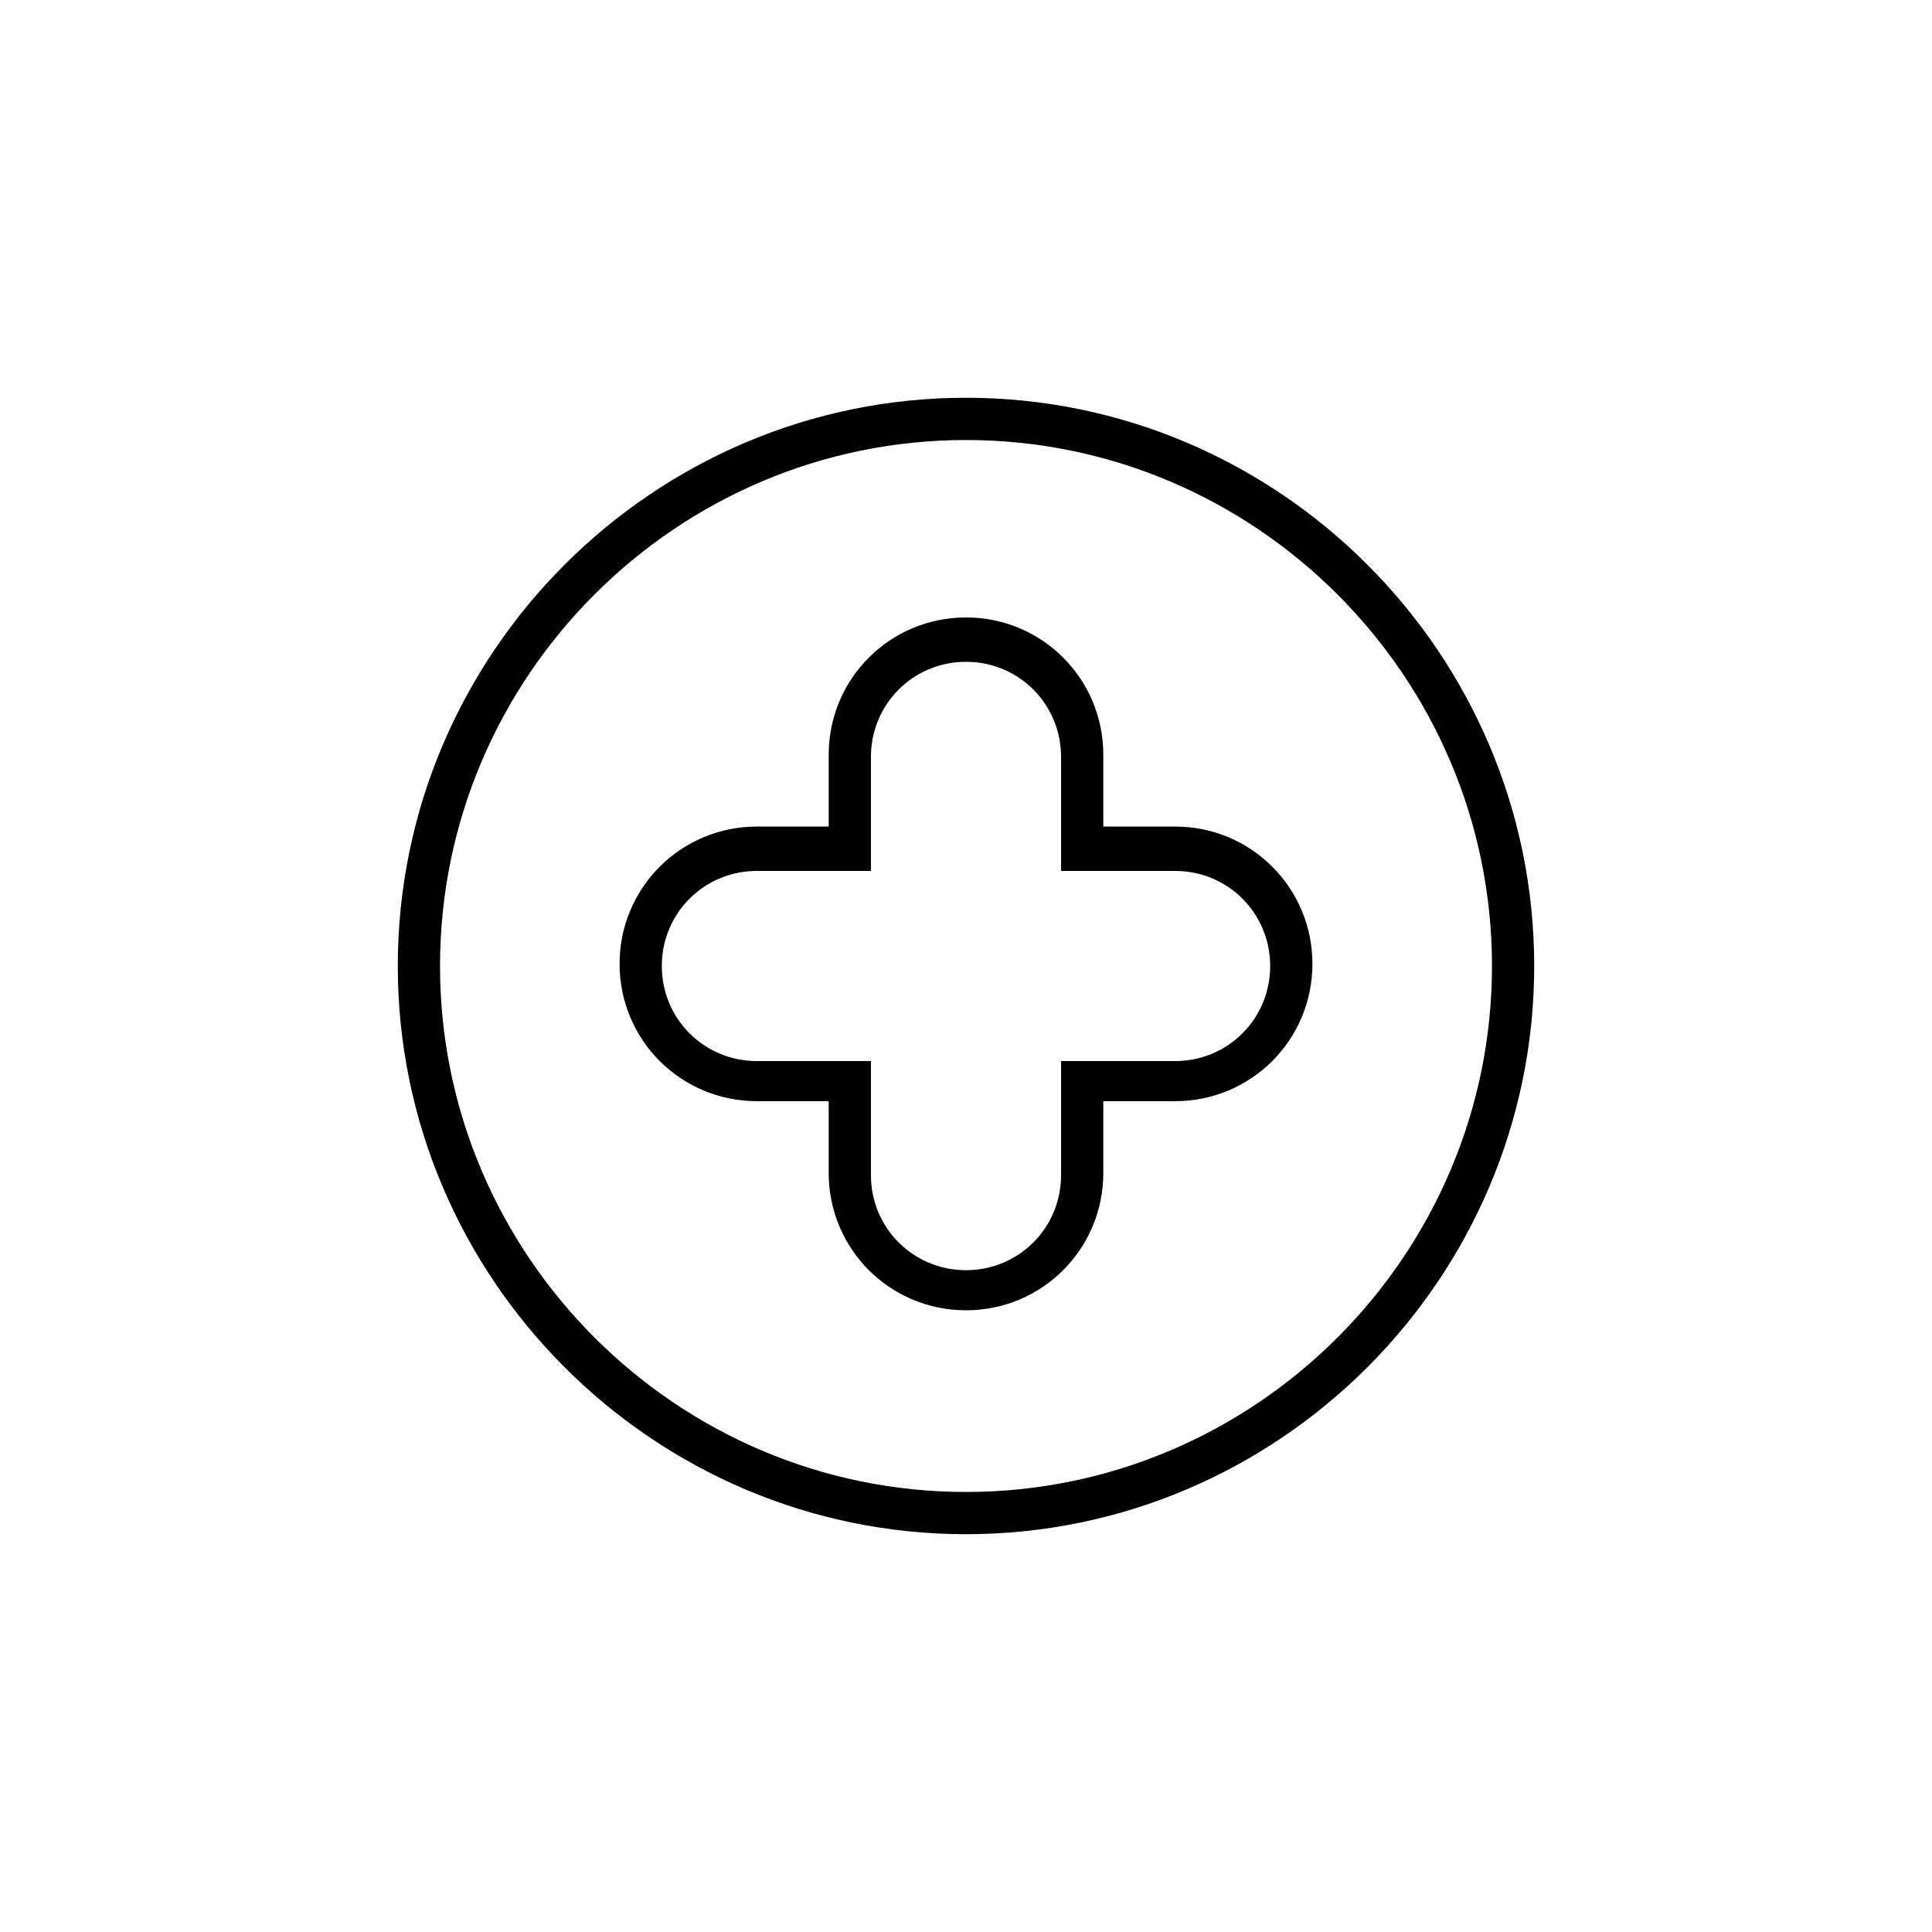
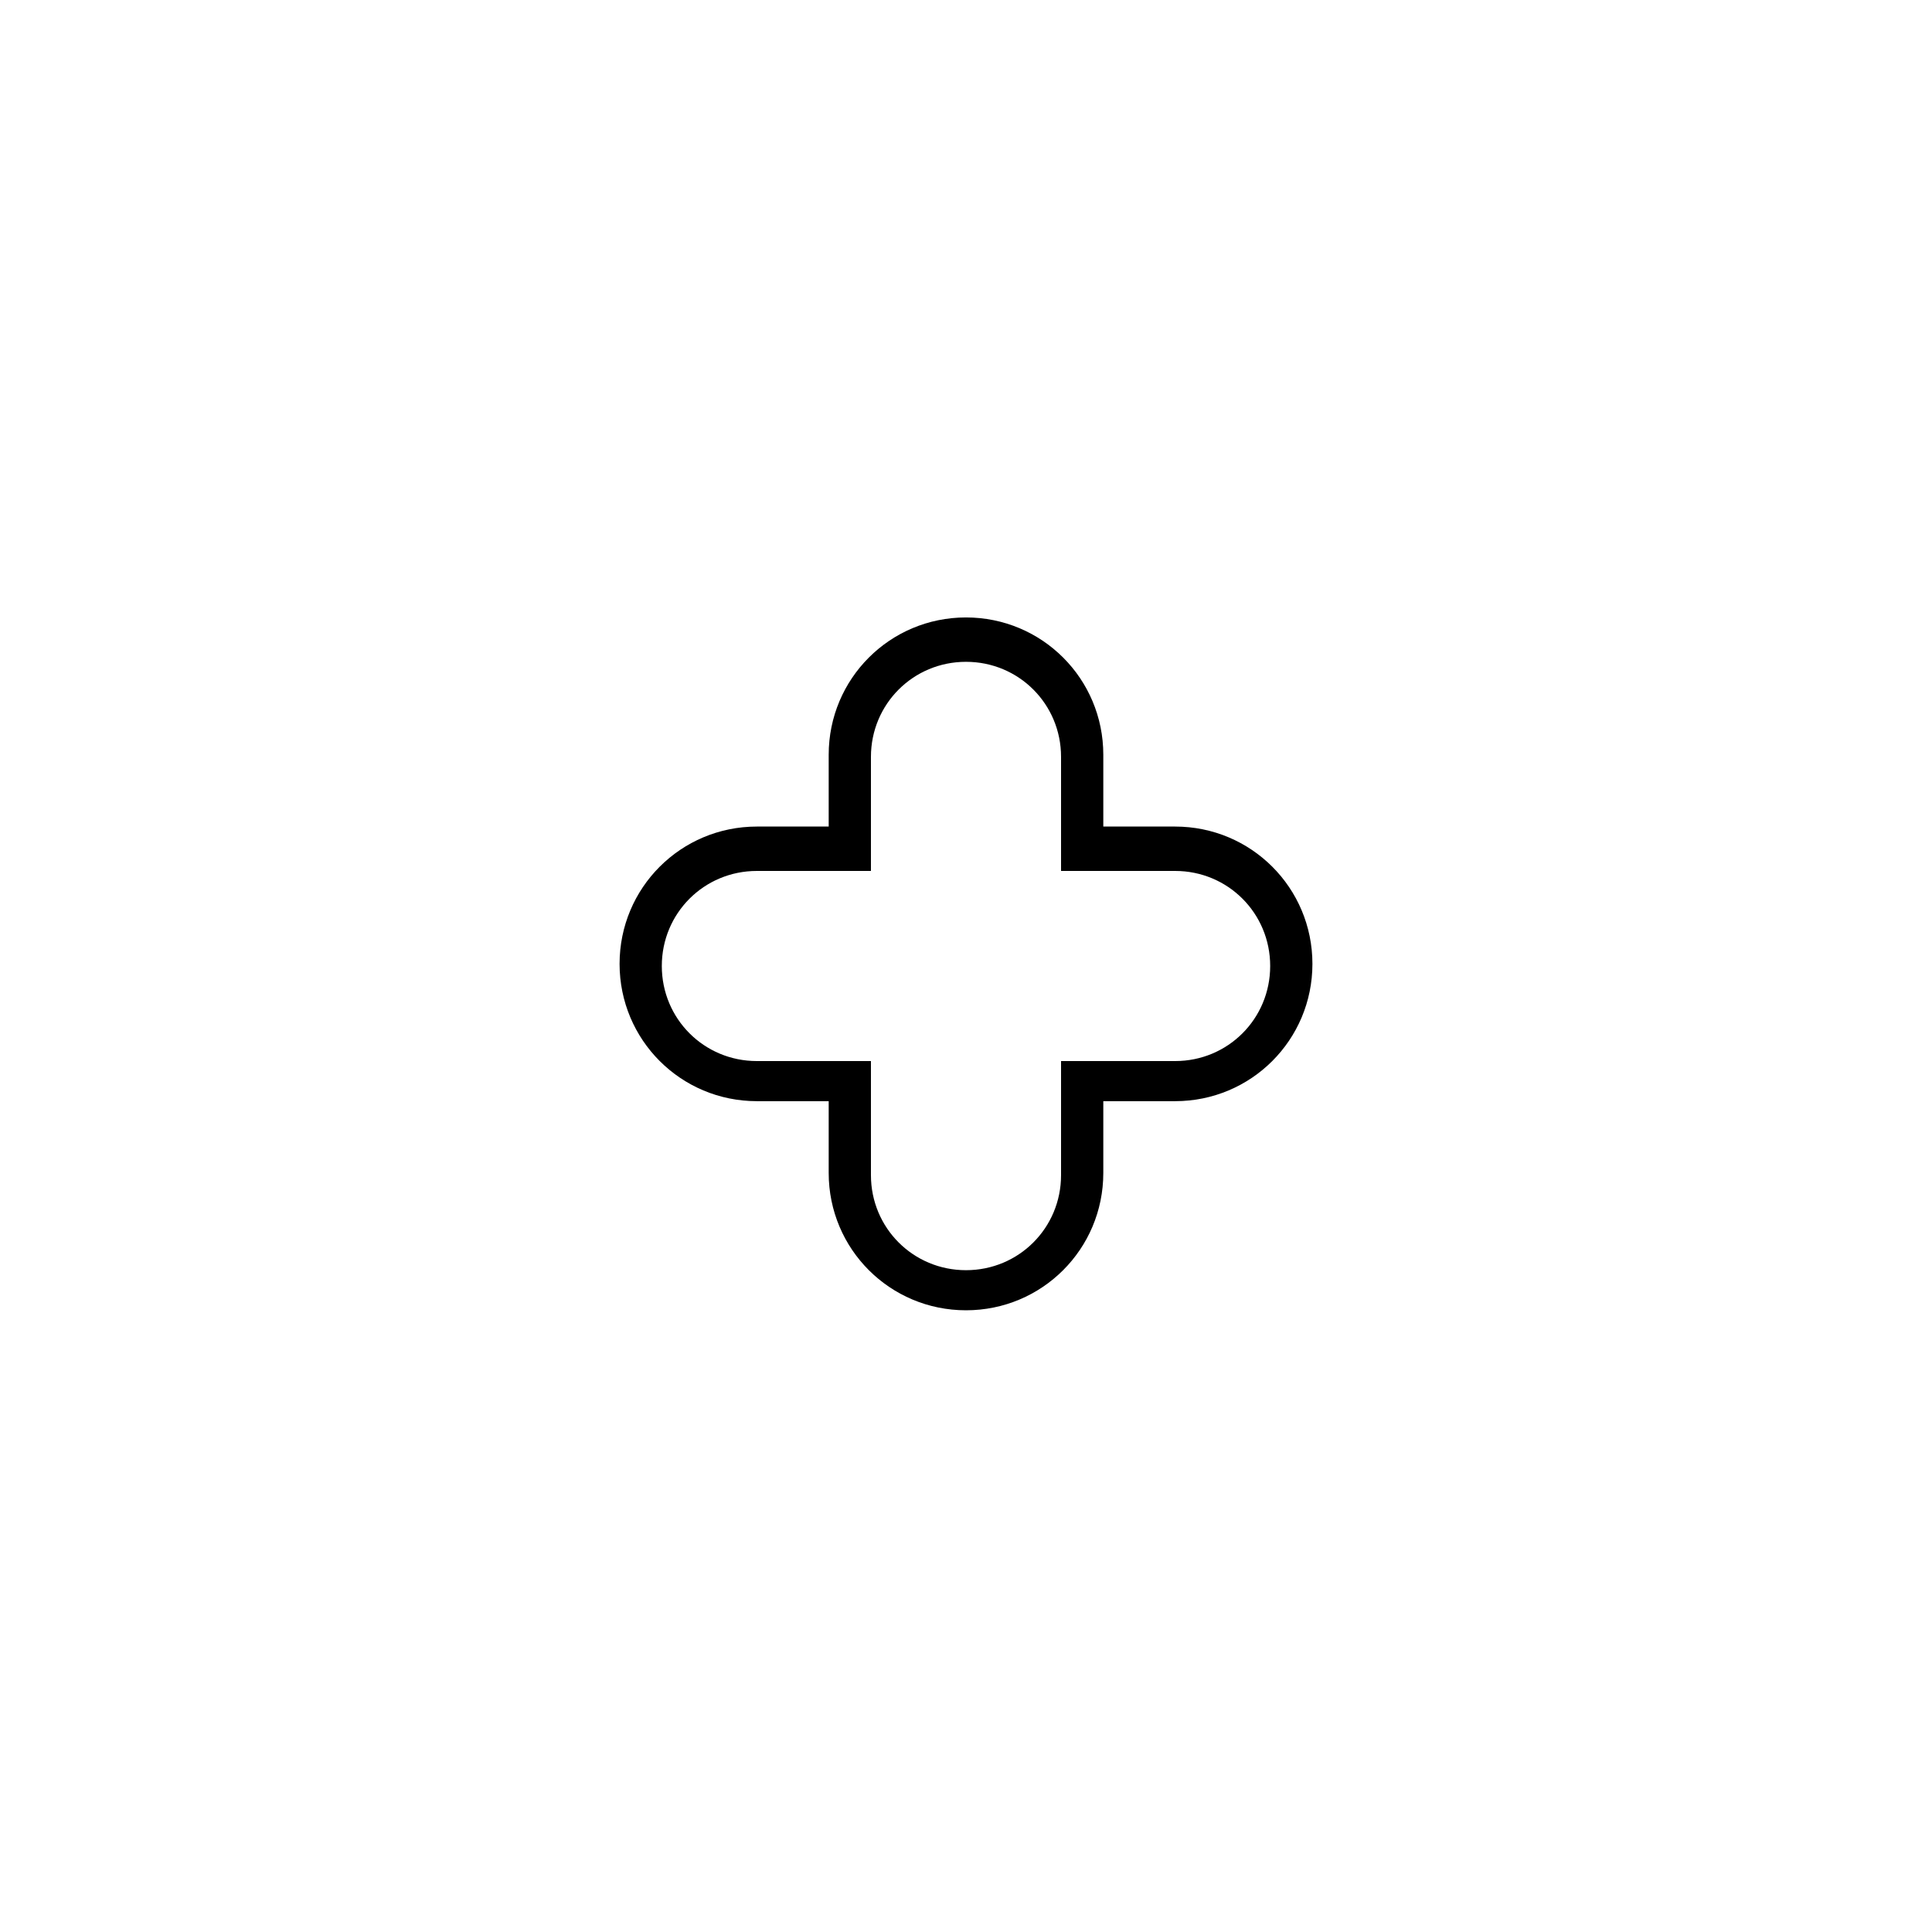
<svg xmlns="http://www.w3.org/2000/svg" fill="#000000" width="800px" height="800px" version="1.1" viewBox="144 144 512 512">
  <g>
    <path d="m400 491.24c-20.152 0-36.387-16.234-36.387-36.387v-19.031h-19.031c-20.152 0-36.387-16.234-36.387-36.387s16.234-36.387 36.387-36.387h19.031v-19.031c0-20.152 16.234-36.387 36.387-36.387s36.387 16.234 36.387 36.387v19.031h19.031c20.152 0 36.387 16.234 36.387 36.387s-16.234 36.387-36.387 36.387h-19.031v19.031c-0.004 20.156-16.234 36.387-36.387 36.387zm-55.422-116.43c-13.996 0-25.191 11.195-25.191 25.191s11.195 25.191 25.191 25.191h30.23v30.23c0 13.996 11.195 25.191 25.191 25.191s25.191-11.195 25.191-25.191v-30.23h30.23c13.996 0 25.191-11.195 25.191-25.191s-11.195-25.191-25.191-25.191h-30.23v-30.23c0-13.996-11.195-25.191-25.191-25.191s-25.191 11.195-25.191 25.191v30.23z" />
-     <path d="m400 550.58c-82.848 0-150.58-67.734-150.58-150.58-0.004-82.852 67.73-150.59 150.58-150.59 82.848 0 150.58 67.734 150.58 150.59 0 82.848-67.734 150.58-150.58 150.58zm0-289.97c-76.691 0-139.39 62.695-139.39 139.39-0.004 76.695 62.695 139.39 139.39 139.39s139.39-62.695 139.39-139.39-62.695-139.39-139.39-139.39z" />
  </g>
</svg>